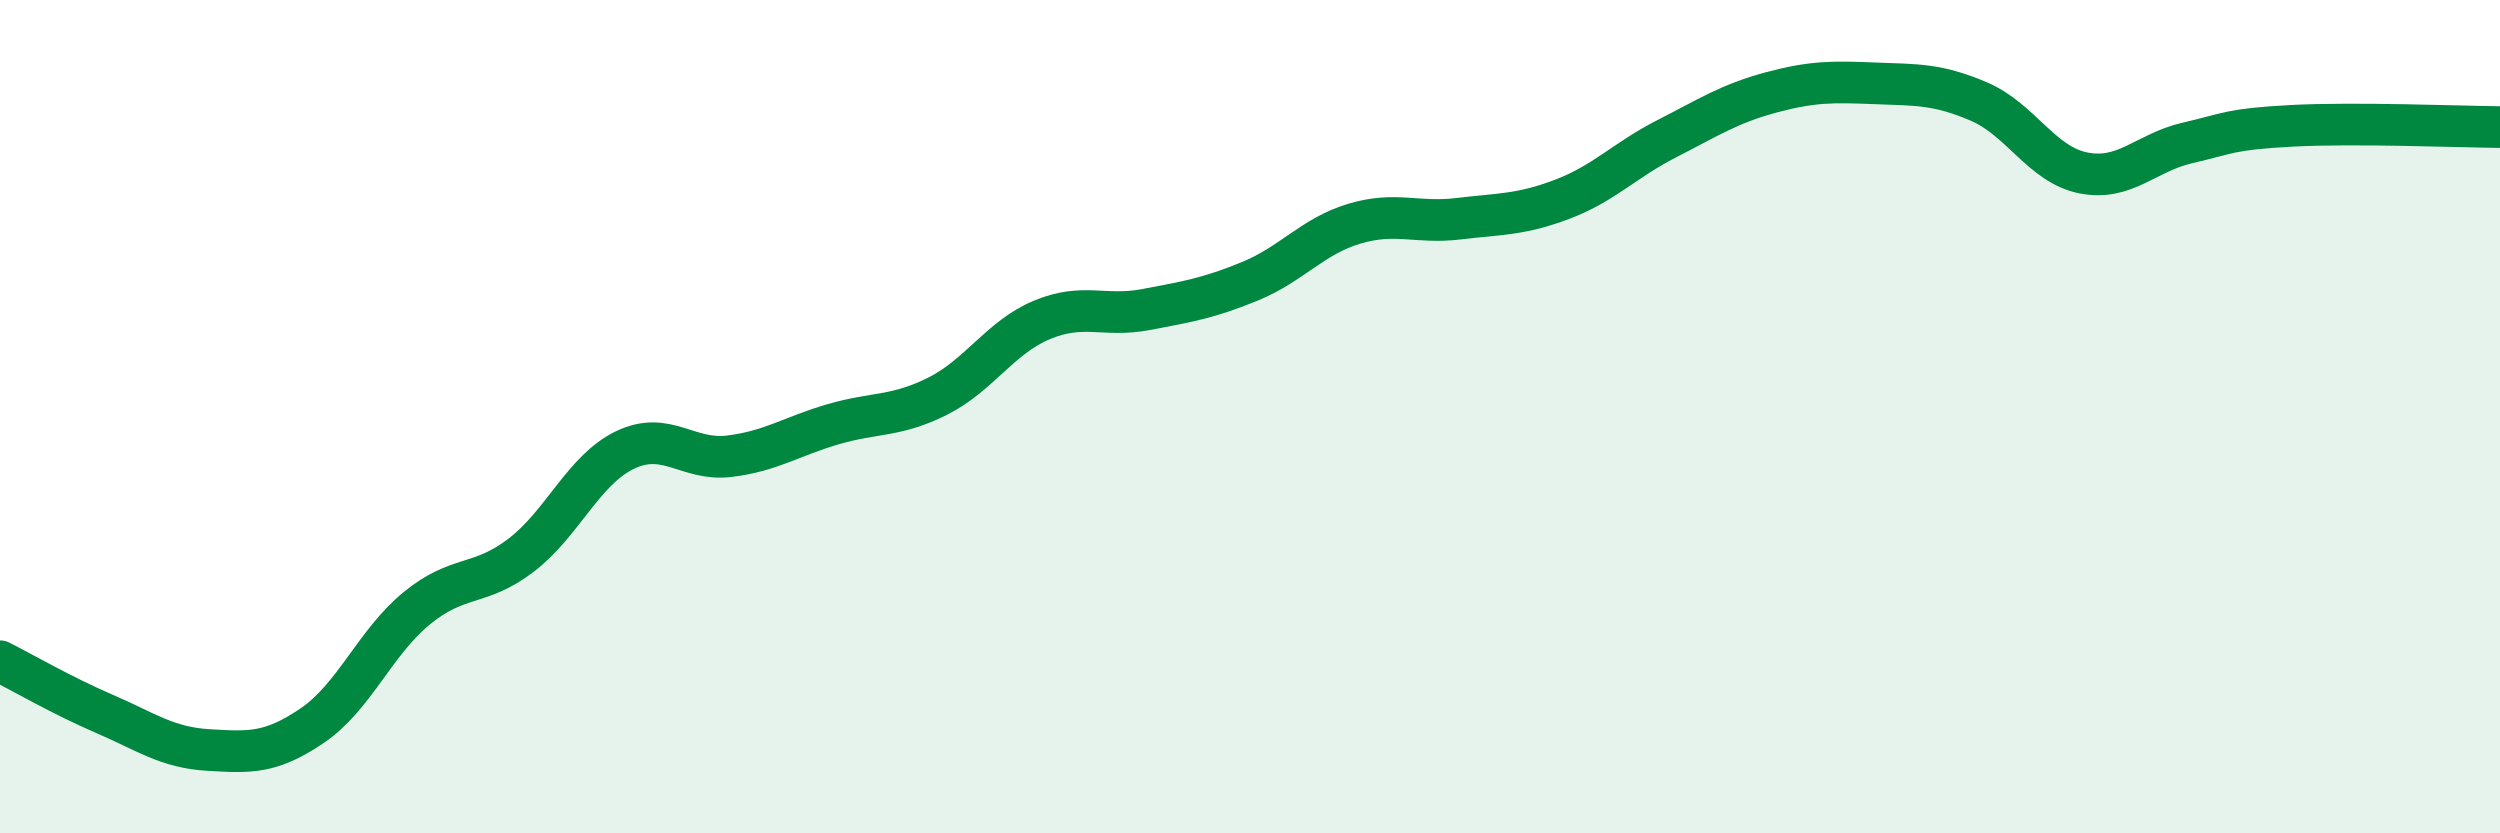
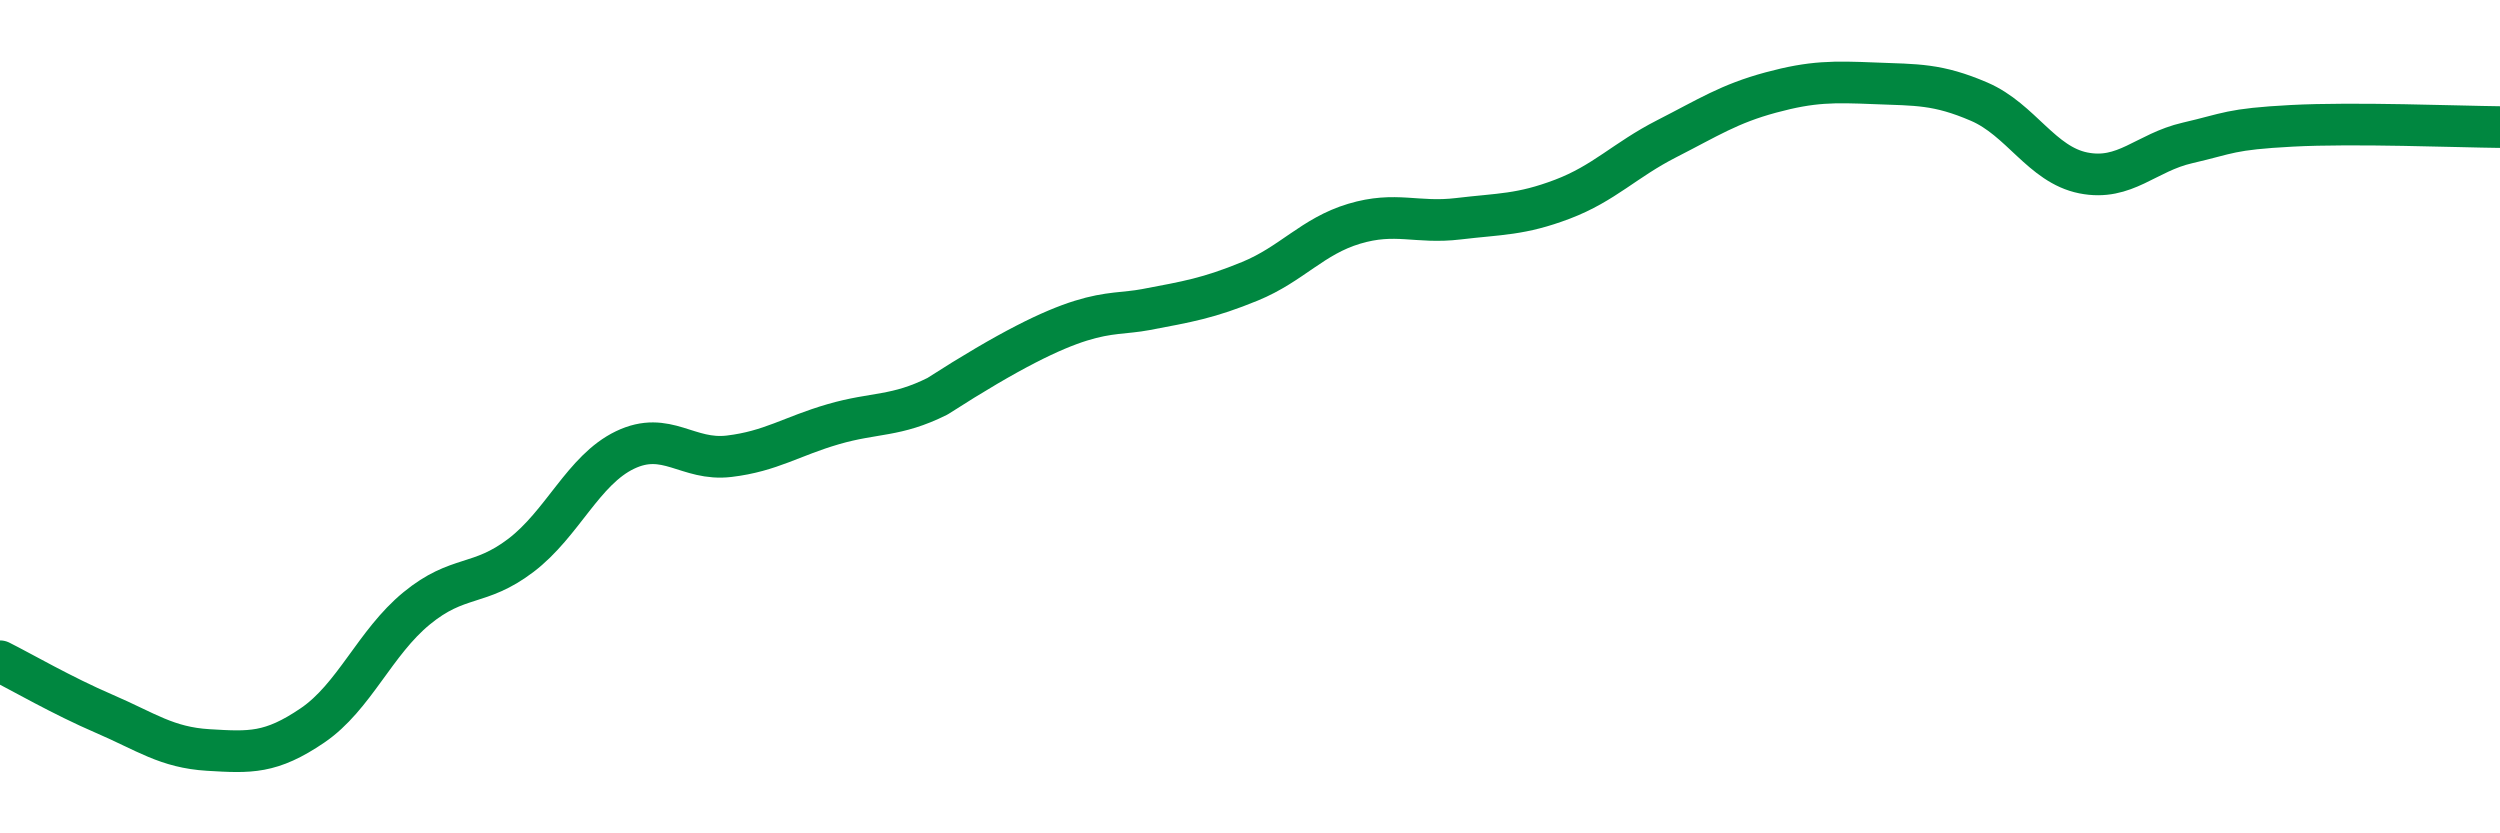
<svg xmlns="http://www.w3.org/2000/svg" width="60" height="20" viewBox="0 0 60 20">
-   <path d="M 0,15.87 C 0.5,16.12 1.5,16.7 2.5,17.13 C 3.5,17.56 4,17.94 5,18 C 6,18.06 6.5,18.09 7.5,17.41 C 8.5,16.73 9,15.42 10,14.6 C 11,13.78 11.5,14.09 12.5,13.33 C 13.5,12.57 14,11.28 15,10.8 C 16,10.32 16.5,11.07 17.5,10.95 C 18.5,10.83 19,10.47 20,10.18 C 21,9.89 21.5,10.01 22.5,9.51 C 23.5,9.01 24,8.1 25,7.68 C 26,7.26 26.5,7.62 27.5,7.43 C 28.5,7.24 29,7.16 30,6.75 C 31,6.34 31.5,5.67 32.5,5.37 C 33.5,5.07 34,5.37 35,5.25 C 36,5.13 36.5,5.16 37.5,4.78 C 38.5,4.4 39,3.84 40,3.33 C 41,2.82 41.5,2.49 42.5,2.22 C 43.5,1.95 44,1.96 45,2 C 46,2.04 46.5,2.01 47.5,2.44 C 48.5,2.87 49,3.95 50,4.15 C 51,4.35 51.5,3.66 52.5,3.43 C 53.5,3.2 53.5,3.1 55,3.02 C 56.5,2.94 59,3.04 60,3.05L60 20L0 20Z" fill="#008740" opacity="0.1" stroke-linecap="round" stroke-linejoin="round" />
-   <path d="M 0,15.87 C 0.5,16.12 1.5,16.7 2.5,17.13 C 3.5,17.56 4,17.94 5,18 C 6,18.06 6.5,18.09 7.5,17.41 C 8.5,16.73 9,15.42 10,14.6 C 11,13.78 11.5,14.09 12.5,13.33 C 13.5,12.57 14,11.28 15,10.8 C 16,10.32 16.5,11.07 17.5,10.95 C 18.5,10.83 19,10.47 20,10.18 C 21,9.89 21.5,10.01 22.5,9.51 C 23.5,9.01 24,8.1 25,7.68 C 26,7.26 26.5,7.62 27.5,7.43 C 28.5,7.24 29,7.16 30,6.75 C 31,6.34 31.5,5.67 32.5,5.37 C 33.5,5.07 34,5.37 35,5.25 C 36,5.13 36.5,5.16 37.5,4.78 C 38.5,4.4 39,3.84 40,3.33 C 41,2.82 41.5,2.49 42.5,2.22 C 43.5,1.95 44,1.96 45,2 C 46,2.04 46.5,2.01 47.5,2.44 C 48.5,2.87 49,3.95 50,4.15 C 51,4.35 51.5,3.66 52.5,3.43 C 53.5,3.2 53.5,3.1 55,3.02 C 56.5,2.94 59,3.04 60,3.05" stroke="#008740" stroke-width="1" fill="none" stroke-linecap="round" stroke-linejoin="round" />
+   <path d="M 0,15.87 C 0.5,16.12 1.5,16.7 2.5,17.13 C 3.5,17.56 4,17.94 5,18 C 6,18.06 6.5,18.09 7.5,17.41 C 8.5,16.73 9,15.42 10,14.6 C 11,13.78 11.5,14.09 12.5,13.33 C 13.5,12.57 14,11.28 15,10.8 C 16,10.32 16.5,11.07 17.5,10.95 C 18.5,10.83 19,10.47 20,10.18 C 21,9.89 21.5,10.01 22.5,9.51 C 26,7.26 26.5,7.62 27.5,7.43 C 28.5,7.24 29,7.16 30,6.75 C 31,6.34 31.5,5.67 32.5,5.37 C 33.5,5.07 34,5.37 35,5.25 C 36,5.13 36.5,5.16 37.5,4.78 C 38.5,4.4 39,3.84 40,3.33 C 41,2.82 41.5,2.49 42.5,2.22 C 43.5,1.95 44,1.96 45,2 C 46,2.04 46.5,2.01 47.5,2.44 C 48.5,2.87 49,3.95 50,4.15 C 51,4.35 51.5,3.66 52.5,3.43 C 53.5,3.2 53.5,3.1 55,3.02 C 56.5,2.94 59,3.04 60,3.05" stroke="#008740" stroke-width="1" fill="none" stroke-linecap="round" stroke-linejoin="round" />
</svg>